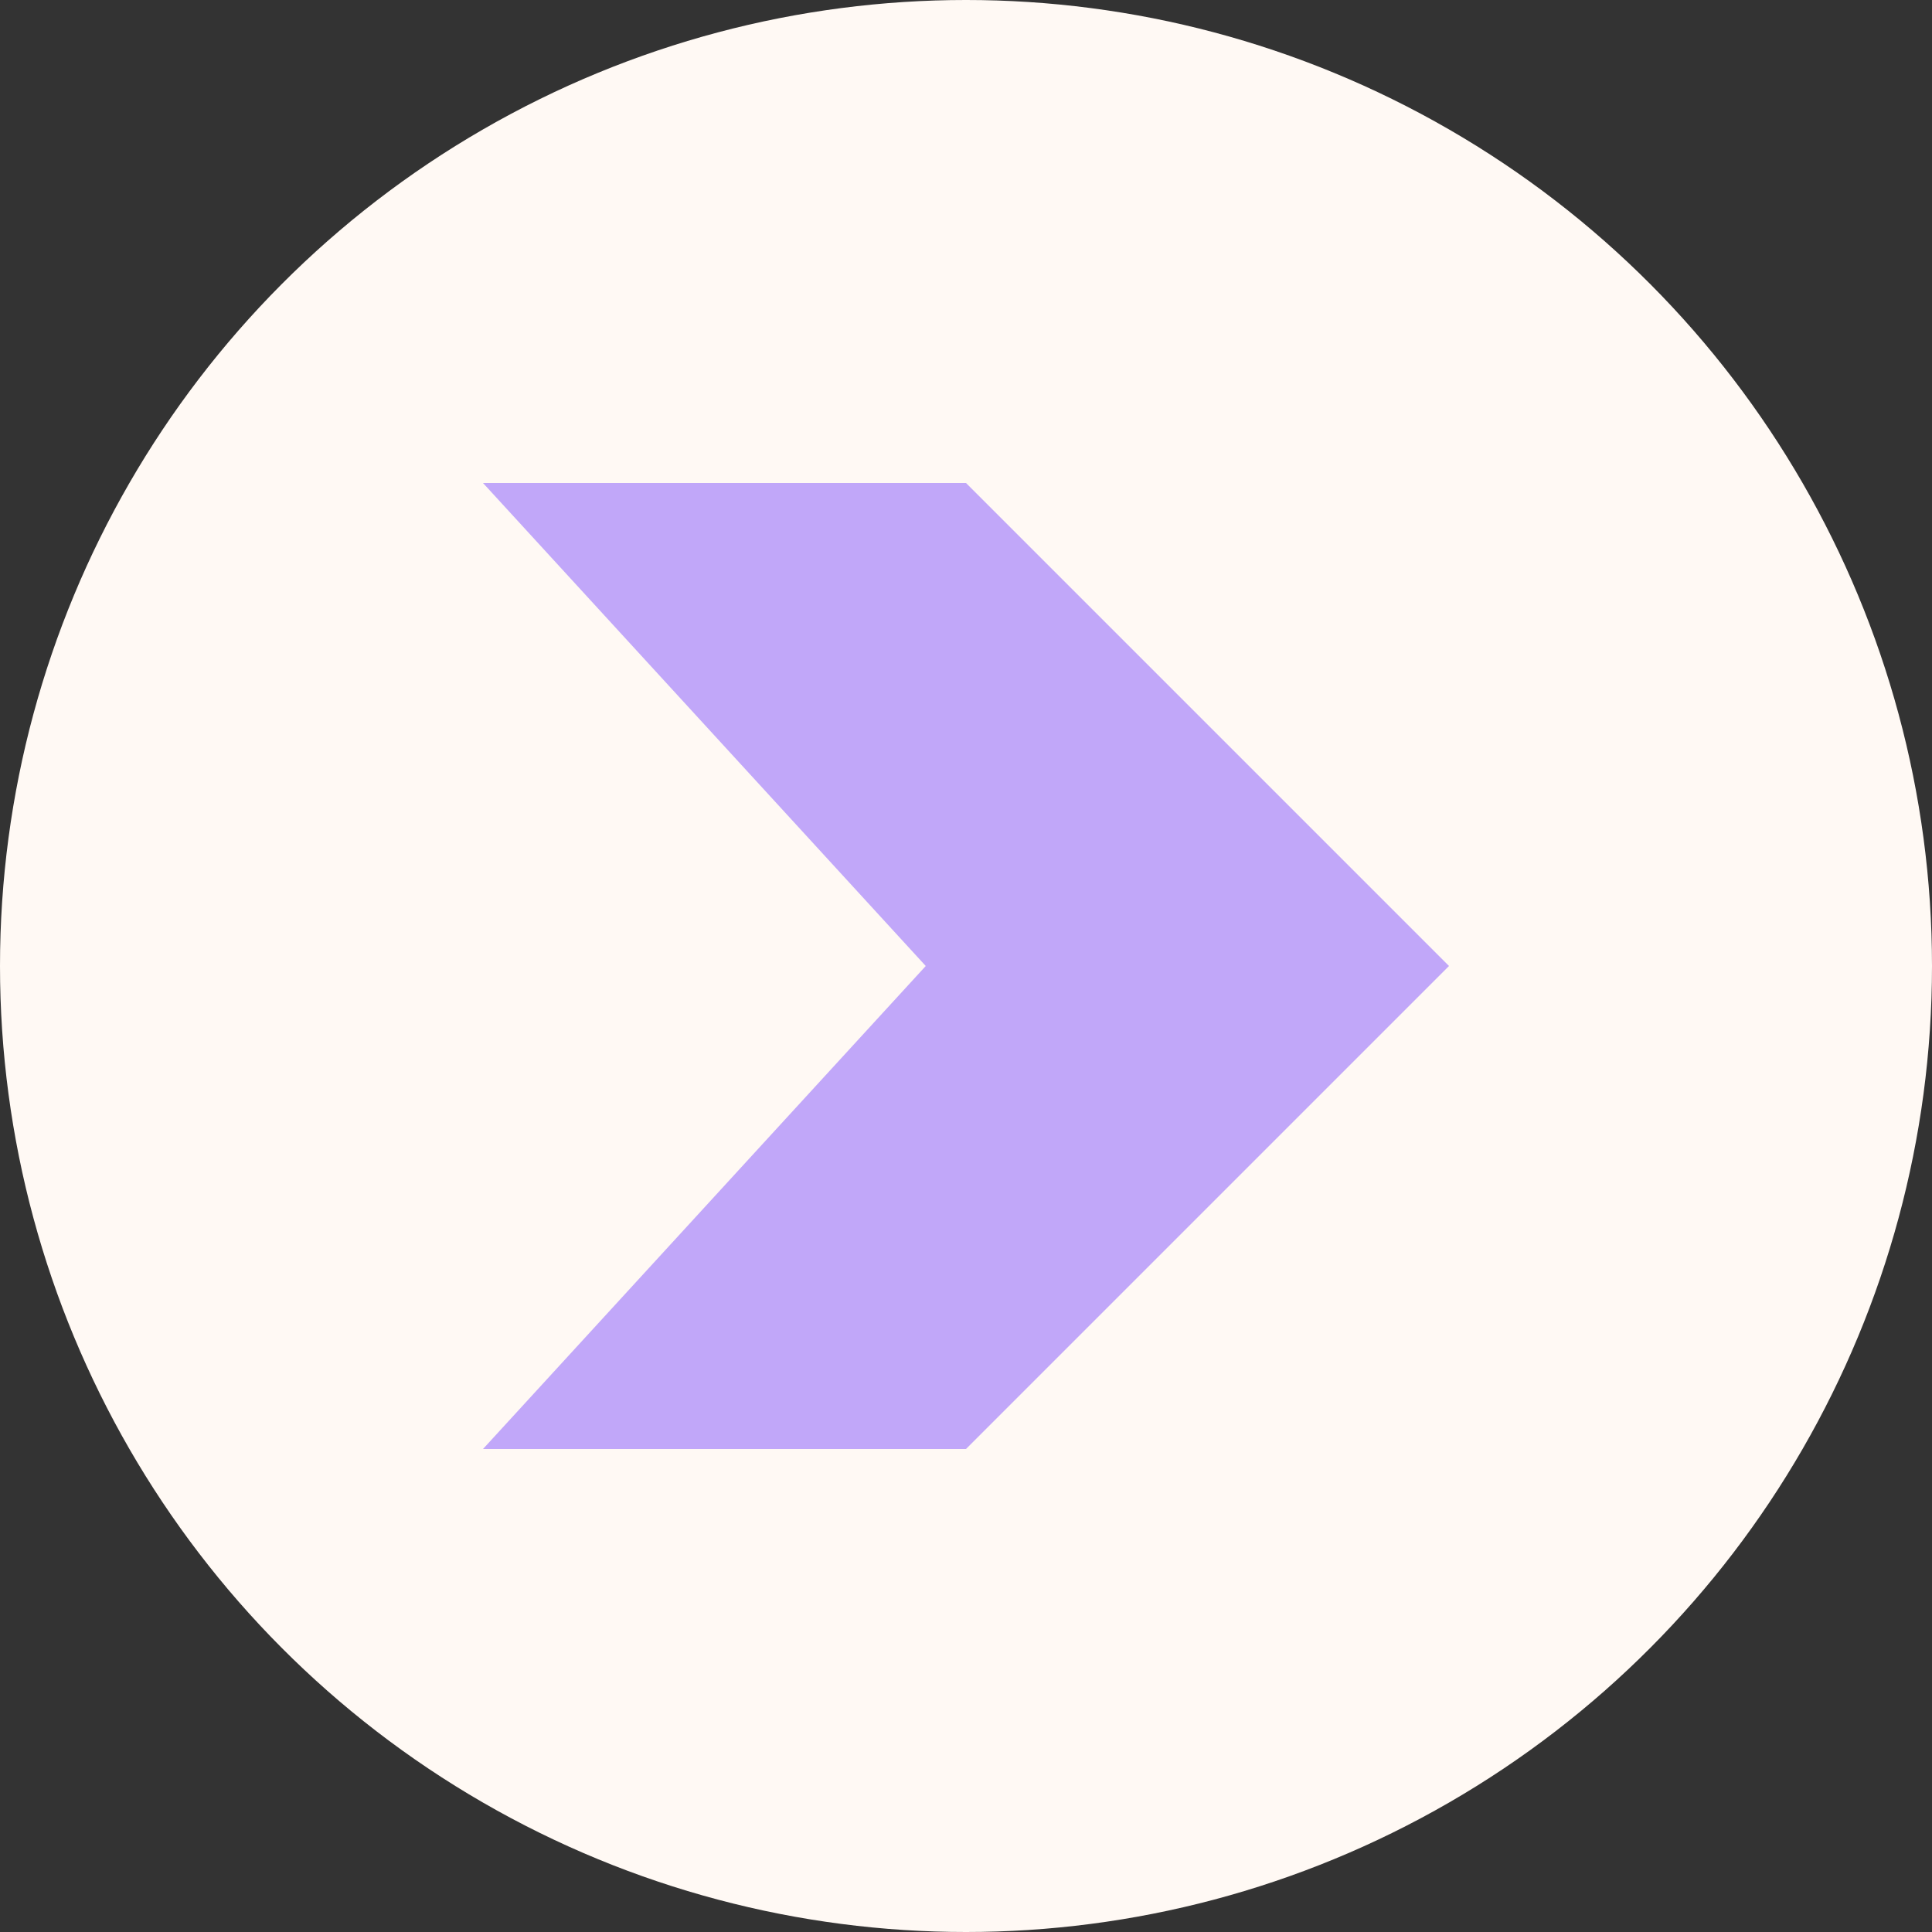
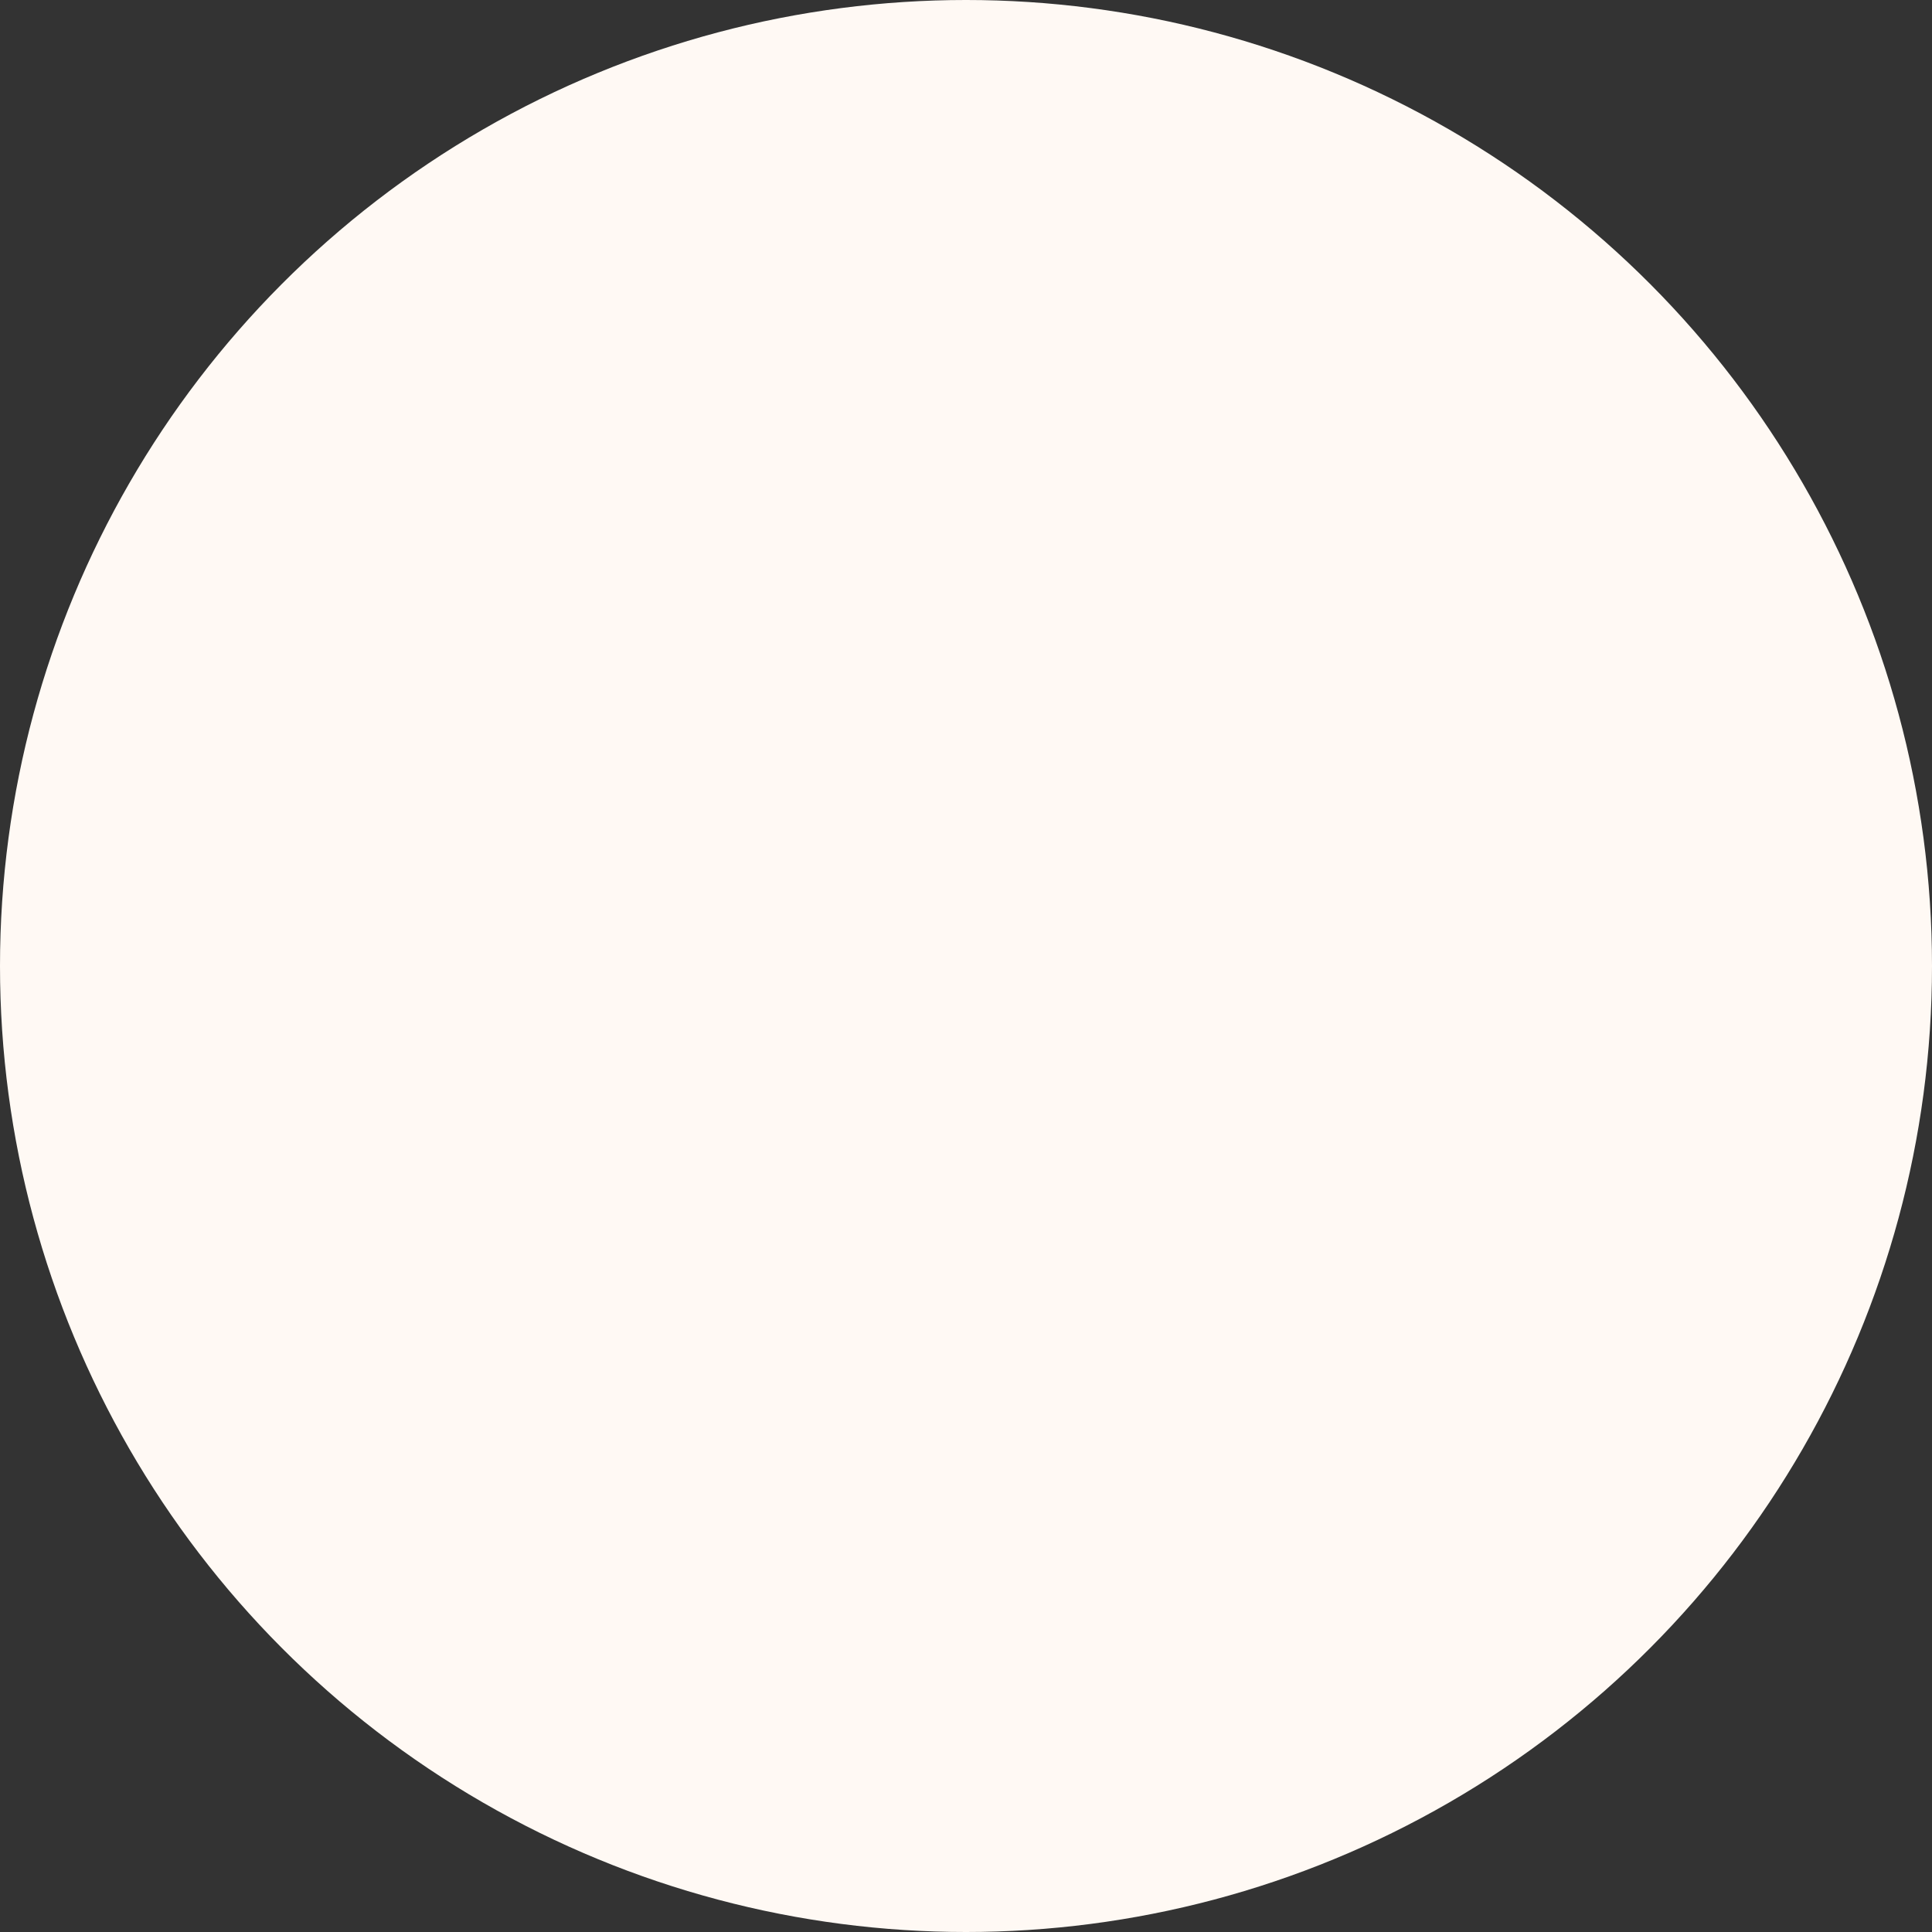
<svg xmlns="http://www.w3.org/2000/svg" width="24" height="24" viewBox="0 0 24 24" fill="none">
  <rect x="0" y="0" width="24" height="24" fill="#333333" stroke="none" />
  <circle cx="12" cy="12" r="12" fill="#FFF9F4" />
-   <path d="M12 6H6L11.5 12L6 18H12L18 12L12 6Z" fill="#C1A7F9" />
</svg>